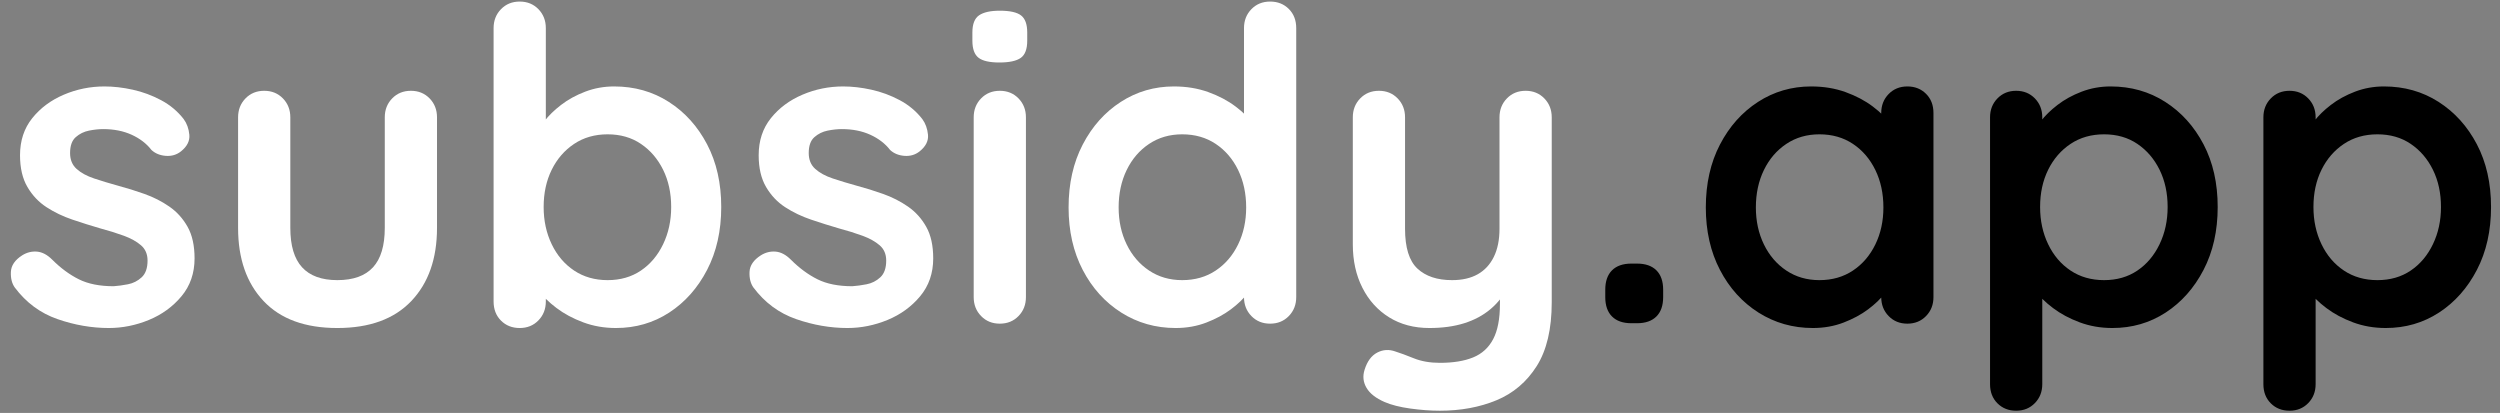
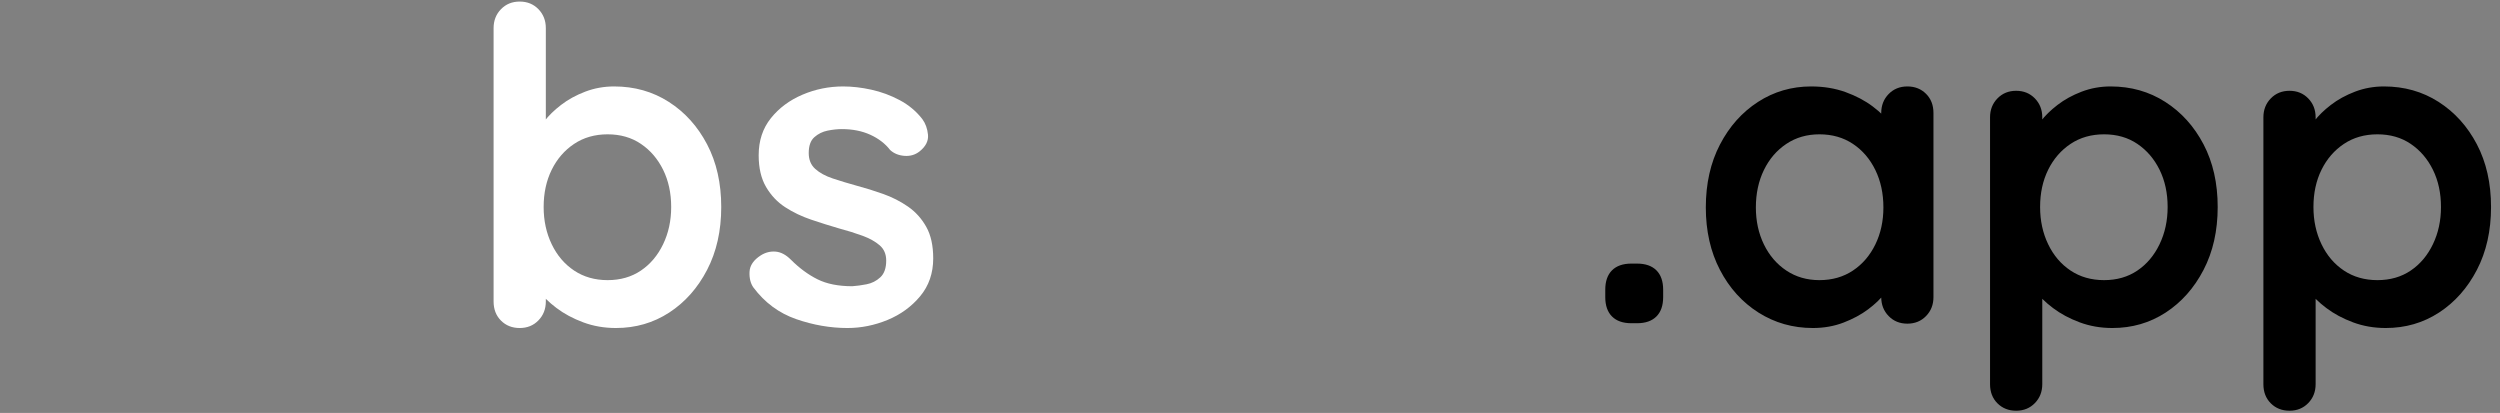
<svg xmlns="http://www.w3.org/2000/svg" width="224px" height="37px" viewBox="0 0 224 37" version="1.1">
  <rect x="0" y="0" width="224" height="37" fill="#808080" stroke="none" />
  <title>subsidy.app</title>
  <g id="Page-1" stroke="none" stroke-width="1" fill="none" fill-rule="evenodd">
    <g id="Desktop" transform="translate(-39, -34)" fill-rule="nonzero">
      <g id="subsidy.app" transform="translate(39.971, 34.14)">
-         <path d="M0.355,25.623 C0.095,25.259 -0.022,24.791 0.004,24.219 C0.03,23.647 0.368,23.153 1.018,22.737 C1.434,22.477 1.876,22.366 2.344,22.405 C2.812,22.445 3.267,22.685 3.709,23.127 C4.463,23.881 5.256,24.466 6.088,24.882 C6.92,25.298 7.96,25.506 9.208,25.506 C9.598,25.48 10.027,25.422 10.495,25.331 C10.963,25.239 11.372,25.032 11.723,24.706 C12.074,24.381 12.25,23.881 12.25,23.205 C12.25,22.633 12.055,22.178 11.665,21.84 C11.275,21.502 10.761,21.216 10.124,20.982 C9.487,20.748 8.779,20.527 7.999,20.319 C7.193,20.085 6.367,19.825 5.522,19.539 C4.677,19.253 3.904,18.883 3.202,18.427 C2.5,17.973 1.928,17.368 1.486,16.614 C1.044,15.86 0.823,14.911 0.823,13.767 C0.823,12.467 1.187,11.362 1.915,10.452 C2.643,9.542 3.585,8.84 4.742,8.346 C5.899,7.852 7.115,7.605 8.389,7.605 C9.195,7.605 10.04,7.702 10.924,7.897 C11.808,8.092 12.653,8.405 13.459,8.834 C14.265,9.262 14.941,9.828 15.487,10.53 C15.773,10.92 15.942,11.388 15.994,11.934 C16.046,12.48 15.799,12.974 15.253,13.416 C14.863,13.728 14.408,13.864 13.888,13.825 C13.368,13.787 12.939,13.611 12.601,13.299 C12.159,12.727 11.567,12.272 10.826,11.934 C10.085,11.596 9.234,11.427 8.272,11.427 C7.882,11.427 7.459,11.473 7.004,11.563 C6.549,11.655 6.153,11.85 5.815,12.149 C5.477,12.447 5.308,12.922 5.308,13.572 C5.308,14.17 5.503,14.645 5.893,14.995 C6.283,15.347 6.809,15.633 7.472,15.854 C8.135,16.075 8.844,16.289 9.598,16.497 C10.378,16.705 11.171,16.952 11.977,17.238 C12.783,17.524 13.524,17.901 14.2,18.369 C14.876,18.837 15.422,19.442 15.838,20.183 C16.254,20.924 16.462,21.866 16.462,23.01 C16.462,24.336 16.072,25.467 15.292,26.403 C14.512,27.339 13.537,28.047 12.367,28.529 C11.197,29.009 10.001,29.25 8.779,29.25 C7.245,29.25 5.711,28.983 4.177,28.451 C2.643,27.918 1.369,26.975 0.355,25.623 Z" id="Path" fill="#FFFFFF" />
-         <path d="M35.845,7.995 C36.521,7.995 37.08,8.223 37.522,8.678 C37.964,9.133 38.185,9.698 38.185,10.374 L38.185,20.28 C38.185,23.036 37.418,25.22 35.884,26.832 C34.35,28.444 32.14,29.25 29.254,29.25 C26.368,29.25 24.164,28.444 22.643,26.832 C21.122,25.22 20.362,23.036 20.362,20.28 L20.362,10.374 C20.362,9.698 20.583,9.133 21.025,8.678 C21.467,8.223 22.026,7.995 22.702,7.995 C23.378,7.995 23.937,8.223 24.379,8.678 C24.821,9.133 25.042,9.698 25.042,10.374 L25.042,20.28 C25.042,21.866 25.393,23.043 26.095,23.809 C26.797,24.576 27.85,24.96 29.254,24.96 C30.684,24.96 31.75,24.576 32.452,23.809 C33.154,23.043 33.505,21.866 33.505,20.28 L33.505,10.374 C33.505,9.698 33.726,9.133 34.168,8.678 C34.61,8.223 35.169,7.995 35.845,7.995 Z" id="Path" fill="#FFFFFF" />
        <path d="M54.058,7.605 C55.878,7.605 57.509,8.066 58.952,8.989 C60.395,9.912 61.539,11.18 62.384,12.792 C63.229,14.404 63.652,16.276 63.652,18.408 C63.652,20.54 63.229,22.419 62.384,24.044 C61.539,25.669 60.408,26.942 58.991,27.866 C57.574,28.788 55.982,29.25 54.214,29.25 C53.174,29.25 52.199,29.081 51.289,28.743 C50.379,28.405 49.579,27.976 48.89,27.456 C48.201,26.936 47.668,26.41 47.291,25.877 C46.914,25.343 46.726,24.895 46.726,24.531 L47.935,24.024 L47.935,26.871 C47.935,27.547 47.714,28.113 47.272,28.567 C46.83,29.023 46.271,29.25 45.595,29.25 C44.919,29.25 44.36,29.029 43.918,28.587 C43.476,28.145 43.255,27.573 43.255,26.871 L43.255,2.379 C43.255,1.703 43.476,1.137 43.918,0.682 C44.36,0.228 44.919,0 45.595,0 C46.271,0 46.83,0.228 47.272,0.682 C47.714,1.137 47.935,1.703 47.935,2.379 L47.935,12.285 L47.272,11.934 C47.272,11.596 47.454,11.187 47.818,10.706 C48.182,10.225 48.676,9.743 49.3,9.262 C49.924,8.781 50.645,8.385 51.464,8.073 C52.283,7.761 53.148,7.605 54.058,7.605 Z M53.473,11.895 C52.329,11.895 51.328,12.181 50.47,12.753 C49.612,13.325 48.942,14.098 48.461,15.073 C47.98,16.049 47.74,17.16 47.74,18.408 C47.74,19.63 47.98,20.741 48.461,21.742 C48.942,22.744 49.612,23.53 50.47,24.102 C51.328,24.674 52.329,24.96 53.473,24.96 C54.617,24.96 55.611,24.674 56.456,24.102 C57.301,23.53 57.964,22.744 58.445,21.742 C58.926,20.741 59.167,19.63 59.167,18.408 C59.167,17.16 58.926,16.049 58.445,15.073 C57.964,14.098 57.301,13.325 56.456,12.753 C55.611,12.181 54.617,11.895 53.473,11.895 Z" id="Shape" fill="#FFFFFF" />
        <path d="M66.538,25.623 C66.278,25.259 66.161,24.791 66.187,24.219 C66.213,23.647 66.551,23.153 67.201,22.737 C67.617,22.477 68.059,22.366 68.527,22.405 C68.995,22.445 69.45,22.685 69.892,23.127 C70.646,23.881 71.439,24.466 72.271,24.882 C73.103,25.298 74.143,25.506 75.391,25.506 C75.781,25.48 76.21,25.422 76.678,25.331 C77.146,25.239 77.555,25.032 77.906,24.706 C78.257,24.381 78.433,23.881 78.433,23.205 C78.433,22.633 78.238,22.178 77.848,21.84 C77.458,21.502 76.944,21.216 76.307,20.982 C75.67,20.748 74.962,20.527 74.182,20.319 C73.376,20.085 72.55,19.825 71.705,19.539 C70.86,19.253 70.087,18.883 69.385,18.427 C68.683,17.973 68.111,17.368 67.669,16.614 C67.227,15.86 67.006,14.911 67.006,13.767 C67.006,12.467 67.37,11.362 68.098,10.452 C68.826,9.542 69.768,8.84 70.925,8.346 C72.082,7.852 73.298,7.605 74.572,7.605 C75.378,7.605 76.223,7.702 77.107,7.897 C77.991,8.092 78.836,8.405 79.642,8.834 C80.448,9.262 81.124,9.828 81.67,10.53 C81.956,10.92 82.125,11.388 82.177,11.934 C82.229,12.48 81.982,12.974 81.436,13.416 C81.046,13.728 80.591,13.864 80.071,13.825 C79.551,13.787 79.122,13.611 78.784,13.299 C78.342,12.727 77.75,12.272 77.009,11.934 C76.268,11.596 75.417,11.427 74.455,11.427 C74.065,11.427 73.642,11.473 73.187,11.563 C72.732,11.655 72.336,11.85 71.998,12.149 C71.66,12.447 71.491,12.922 71.491,13.572 C71.491,14.17 71.686,14.645 72.076,14.995 C72.466,15.347 72.992,15.633 73.655,15.854 C74.318,16.075 75.027,16.289 75.781,16.497 C76.561,16.705 77.354,16.952 78.16,17.238 C78.966,17.524 79.707,17.901 80.383,18.369 C81.059,18.837 81.605,19.442 82.021,20.183 C82.437,20.924 82.645,21.866 82.645,23.01 C82.645,24.336 82.255,25.467 81.475,26.403 C80.695,27.339 79.72,28.047 78.55,28.529 C77.38,29.009 76.184,29.25 74.962,29.25 C73.428,29.25 71.894,28.983 70.36,28.451 C68.826,27.918 67.552,26.975 66.538,25.623 Z" id="Path" fill="#FFFFFF" />
-         <path d="M90.952,26.481 C90.952,27.157 90.731,27.723 90.289,28.177 C89.847,28.633 89.288,28.86 88.612,28.86 C87.936,28.86 87.377,28.633 86.935,28.177 C86.493,27.723 86.272,27.157 86.272,26.481 L86.272,10.374 C86.272,9.698 86.493,9.133 86.935,8.678 C87.377,8.223 87.936,7.995 88.612,7.995 C89.288,7.995 89.847,8.223 90.289,8.678 C90.731,9.133 90.952,9.698 90.952,10.374 L90.952,26.481 Z M88.573,5.46 C87.689,5.46 87.065,5.317 86.701,5.031 C86.337,4.745 86.155,4.238 86.155,3.51 L86.155,2.769 C86.155,2.015 86.356,1.502 86.759,1.228 C87.162,0.956 87.78,0.819 88.612,0.819 C89.522,0.819 90.159,0.962 90.523,1.248 C90.887,1.534 91.069,2.041 91.069,2.769 L91.069,3.51 C91.069,4.264 90.874,4.777 90.484,5.051 C90.094,5.324 89.457,5.46 88.573,5.46 Z" id="Shape" fill="#FFFFFF" />
-         <path d="M112.831,0 C113.507,0 114.066,0.221 114.508,0.663 C114.95,1.105 115.171,1.677 115.171,2.379 L115.171,26.481 C115.171,27.157 114.95,27.723 114.508,28.177 C114.066,28.633 113.507,28.86 112.831,28.86 C112.155,28.86 111.596,28.633 111.154,28.177 C110.712,27.723 110.491,27.157 110.491,26.481 L110.491,24.57 L111.349,24.921 C111.349,25.259 111.167,25.669 110.803,26.149 C110.439,26.631 109.945,27.105 109.321,27.573 C108.697,28.041 107.962,28.438 107.117,28.762 C106.272,29.087 105.356,29.25 104.368,29.25 C102.574,29.25 100.949,28.788 99.493,27.866 C98.037,26.942 96.886,25.669 96.041,24.044 C95.196,22.419 94.774,20.553 94.774,18.447 C94.774,16.315 95.196,14.437 96.041,12.812 C96.886,11.187 98.024,9.912 99.454,8.989 C100.884,8.066 102.47,7.605 104.212,7.605 C105.33,7.605 106.357,7.774 107.293,8.112 C108.229,8.45 109.041,8.879 109.73,9.399 C110.419,9.919 110.952,10.445 111.329,10.979 C111.706,11.511 111.895,11.96 111.895,12.324 L110.491,12.831 L110.491,2.379 C110.491,1.703 110.712,1.137 111.154,0.682 C111.596,0.228 112.155,0 112.831,0 Z M104.953,24.96 C106.097,24.96 107.098,24.674 107.956,24.102 C108.814,23.53 109.483,22.75 109.964,21.762 C110.445,20.774 110.686,19.669 110.686,18.447 C110.686,17.199 110.445,16.081 109.964,15.093 C109.483,14.105 108.814,13.325 107.956,12.753 C107.098,12.181 106.097,11.895 104.953,11.895 C103.835,11.895 102.847,12.181 101.989,12.753 C101.131,13.325 100.461,14.105 99.98,15.093 C99.499,16.081 99.259,17.199 99.259,18.447 C99.259,19.669 99.499,20.774 99.98,21.762 C100.461,22.75 101.131,23.53 101.989,24.102 C102.847,24.674 103.835,24.96 104.953,24.96 Z" id="Shape" fill="#FFFFFF" />
-         <path d="M135.724,7.995 C136.4,7.995 136.959,8.223 137.401,8.678 C137.843,9.133 138.064,9.698 138.064,10.374 L138.064,26.949 C138.064,29.341 137.615,31.245 136.718,32.663 C135.821,34.08 134.619,35.1 133.111,35.724 C131.603,36.348 129.913,36.66 128.041,36.66 C127.209,36.66 126.325,36.595 125.389,36.465 C124.453,36.335 123.686,36.14 123.088,35.88 C122.308,35.542 121.768,35.12 121.469,34.612 C121.17,34.105 121.112,33.566 121.294,32.994 C121.528,32.24 121.905,31.727 122.425,31.453 C122.945,31.18 123.491,31.148 124.063,31.356 C124.479,31.486 125.025,31.688 125.701,31.96 C126.377,32.233 127.157,32.37 128.041,32.37 C129.237,32.37 130.231,32.208 131.024,31.883 C131.817,31.558 132.415,31.012 132.818,30.244 C133.221,29.477 133.423,28.431 133.423,27.105 L133.423,24.492 L134.242,25.428 C133.8,26.286 133.247,26.994 132.584,27.553 C131.921,28.113 131.135,28.535 130.225,28.821 C129.315,29.107 128.275,29.25 127.105,29.25 C125.727,29.25 124.524,28.931 123.497,28.294 C122.47,27.657 121.671,26.773 121.099,25.642 C120.527,24.512 120.241,23.218 120.241,21.762 L120.241,10.374 C120.241,9.698 120.462,9.133 120.904,8.678 C121.346,8.223 121.905,7.995 122.581,7.995 C123.257,7.995 123.816,8.223 124.258,8.678 C124.7,9.133 124.921,9.698 124.921,10.374 L124.921,20.358 C124.921,22.048 125.291,23.238 126.032,23.927 C126.773,24.616 127.807,24.96 129.133,24.96 C130.043,24.96 130.81,24.785 131.434,24.433 C132.058,24.082 132.539,23.562 132.877,22.873 C133.215,22.184 133.384,21.346 133.384,20.358 L133.384,10.374 C133.384,9.698 133.605,9.133 134.047,8.678 C134.489,8.223 135.048,7.995 135.724,7.995 Z" id="Path" fill="#FFFFFF" />
        <path d="M145.201,28.821 C144.447,28.821 143.868,28.619 143.465,28.216 C143.062,27.814 142.861,27.235 142.861,26.481 L142.861,25.818 C142.861,25.064 143.062,24.485 143.465,24.082 C143.868,23.68 144.447,23.478 145.201,23.478 L145.708,23.478 C146.462,23.478 147.04,23.68 147.443,24.082 C147.846,24.485 148.048,25.064 148.048,25.818 L148.048,26.481 C148.048,27.235 147.846,27.814 147.443,28.216 C147.04,28.619 146.462,28.821 145.708,28.821 L145.201,28.821 Z" id="Path" fill="#000000" />
        <path d="M169.927,7.605 C170.603,7.605 171.162,7.826 171.604,8.268 C172.046,8.71 172.267,9.282 172.267,9.984 L172.267,26.481 C172.267,27.157 172.046,27.723 171.604,28.177 C171.162,28.633 170.603,28.86 169.927,28.86 C169.251,28.86 168.692,28.633 168.25,28.177 C167.808,27.723 167.587,27.157 167.587,26.481 L167.587,24.57 L168.445,24.921 C168.445,25.259 168.263,25.669 167.899,26.149 C167.535,26.631 167.041,27.105 166.417,27.573 C165.793,28.041 165.058,28.438 164.213,28.762 C163.368,29.087 162.452,29.25 161.464,29.25 C159.67,29.25 158.045,28.788 156.589,27.866 C155.133,26.942 153.982,25.669 153.137,24.044 C152.292,22.419 151.87,20.553 151.87,18.447 C151.87,16.315 152.292,14.437 153.137,12.812 C153.982,11.187 155.12,9.912 156.55,8.989 C157.98,8.066 159.566,7.605 161.308,7.605 C162.426,7.605 163.453,7.774 164.389,8.112 C165.325,8.45 166.137,8.879 166.826,9.399 C167.515,9.919 168.048,10.445 168.425,10.979 C168.802,11.511 168.991,11.96 168.991,12.324 L167.587,12.831 L167.587,9.984 C167.587,9.308 167.808,8.742 168.25,8.287 C168.692,7.832 169.251,7.605 169.927,7.605 Z M162.049,24.96 C163.193,24.96 164.194,24.674 165.052,24.102 C165.91,23.53 166.579,22.75 167.06,21.762 C167.541,20.774 167.782,19.669 167.782,18.447 C167.782,17.199 167.541,16.081 167.06,15.093 C166.579,14.105 165.91,13.325 165.052,12.753 C164.194,12.181 163.193,11.895 162.049,11.895 C160.931,11.895 159.943,12.181 159.085,12.753 C158.227,13.325 157.557,14.105 157.076,15.093 C156.595,16.081 156.355,17.199 156.355,18.447 C156.355,19.669 156.595,20.774 157.076,21.762 C157.557,22.75 158.227,23.53 159.085,24.102 C159.943,24.674 160.931,24.96 162.049,24.96 Z" id="Shape" fill="#000000" />
        <path d="M188.14,7.605 C189.96,7.605 191.591,8.066 193.034,8.989 C194.477,9.912 195.621,11.18 196.466,12.792 C197.311,14.404 197.734,16.276 197.734,18.408 C197.734,20.54 197.311,22.419 196.466,24.044 C195.621,25.669 194.49,26.942 193.073,27.866 C191.656,28.788 190.064,29.25 188.296,29.25 C187.256,29.25 186.281,29.081 185.371,28.743 C184.461,28.405 183.661,27.976 182.972,27.456 C182.283,26.936 181.75,26.41 181.373,25.877 C180.996,25.343 180.808,24.895 180.808,24.531 L182.017,24.024 L182.017,34.281 C182.017,34.957 181.796,35.523 181.354,35.977 C180.912,36.432 180.353,36.66 179.677,36.66 C179.001,36.66 178.442,36.439 178,35.997 C177.558,35.555 177.337,34.983 177.337,34.281 L177.337,10.374 C177.337,9.698 177.558,9.133 178,8.678 C178.442,8.223 179.001,7.995 179.677,7.995 C180.353,7.995 180.912,8.223 181.354,8.678 C181.796,9.133 182.017,9.698 182.017,10.374 L182.017,12.285 L181.354,11.934 C181.354,11.596 181.536,11.187 181.9,10.706 C182.264,10.225 182.758,9.743 183.382,9.262 C184.006,8.781 184.727,8.385 185.546,8.073 C186.365,7.761 187.23,7.605 188.14,7.605 Z M187.555,11.895 C186.411,11.895 185.41,12.181 184.552,12.753 C183.694,13.325 183.024,14.098 182.543,15.073 C182.062,16.049 181.822,17.16 181.822,18.408 C181.822,19.63 182.062,20.741 182.543,21.742 C183.024,22.744 183.694,23.53 184.552,24.102 C185.41,24.674 186.411,24.96 187.555,24.96 C188.699,24.96 189.693,24.674 190.538,24.102 C191.383,23.53 192.046,22.744 192.527,21.742 C193.008,20.741 193.249,19.63 193.249,18.408 C193.249,17.16 193.008,16.049 192.527,15.073 C192.046,14.098 191.383,13.325 190.538,12.753 C189.693,12.181 188.699,11.895 187.555,11.895 Z" id="Shape" fill="#000000" />
        <path d="M212.632,7.605 C214.452,7.605 216.083,8.066 217.526,8.989 C218.969,9.912 220.113,11.18 220.958,12.792 C221.803,14.404 222.226,16.276 222.226,18.408 C222.226,20.54 221.803,22.419 220.958,24.044 C220.113,25.669 218.982,26.942 217.565,27.866 C216.148,28.788 214.556,29.25 212.788,29.25 C211.748,29.25 210.773,29.081 209.863,28.743 C208.953,28.405 208.153,27.976 207.464,27.456 C206.775,26.936 206.242,26.41 205.865,25.877 C205.488,25.343 205.3,24.895 205.3,24.531 L206.509,24.024 L206.509,34.281 C206.509,34.957 206.288,35.523 205.846,35.977 C205.404,36.432 204.845,36.66 204.169,36.66 C203.493,36.66 202.934,36.439 202.492,35.997 C202.05,35.555 201.829,34.983 201.829,34.281 L201.829,10.374 C201.829,9.698 202.05,9.133 202.492,8.678 C202.934,8.223 203.493,7.995 204.169,7.995 C204.845,7.995 205.404,8.223 205.846,8.678 C206.288,9.133 206.509,9.698 206.509,10.374 L206.509,12.285 L205.846,11.934 C205.846,11.596 206.028,11.187 206.392,10.706 C206.756,10.225 207.25,9.743 207.874,9.262 C208.498,8.781 209.219,8.385 210.038,8.073 C210.857,7.761 211.722,7.605 212.632,7.605 Z M212.047,11.895 C210.903,11.895 209.902,12.181 209.044,12.753 C208.186,13.325 207.516,14.098 207.035,15.073 C206.554,16.049 206.314,17.16 206.314,18.408 C206.314,19.63 206.554,20.741 207.035,21.742 C207.516,22.744 208.186,23.53 209.044,24.102 C209.902,24.674 210.903,24.96 212.047,24.96 C213.191,24.96 214.185,24.674 215.03,24.102 C215.875,23.53 216.538,22.744 217.019,21.742 C217.5,20.741 217.741,19.63 217.741,18.408 C217.741,17.16 217.5,16.049 217.019,15.073 C216.538,14.098 215.875,13.325 215.03,12.753 C214.185,12.181 213.191,11.895 212.047,11.895 Z" id="Shape" fill="#000000" />
      </g>
    </g>
  </g>
</svg>